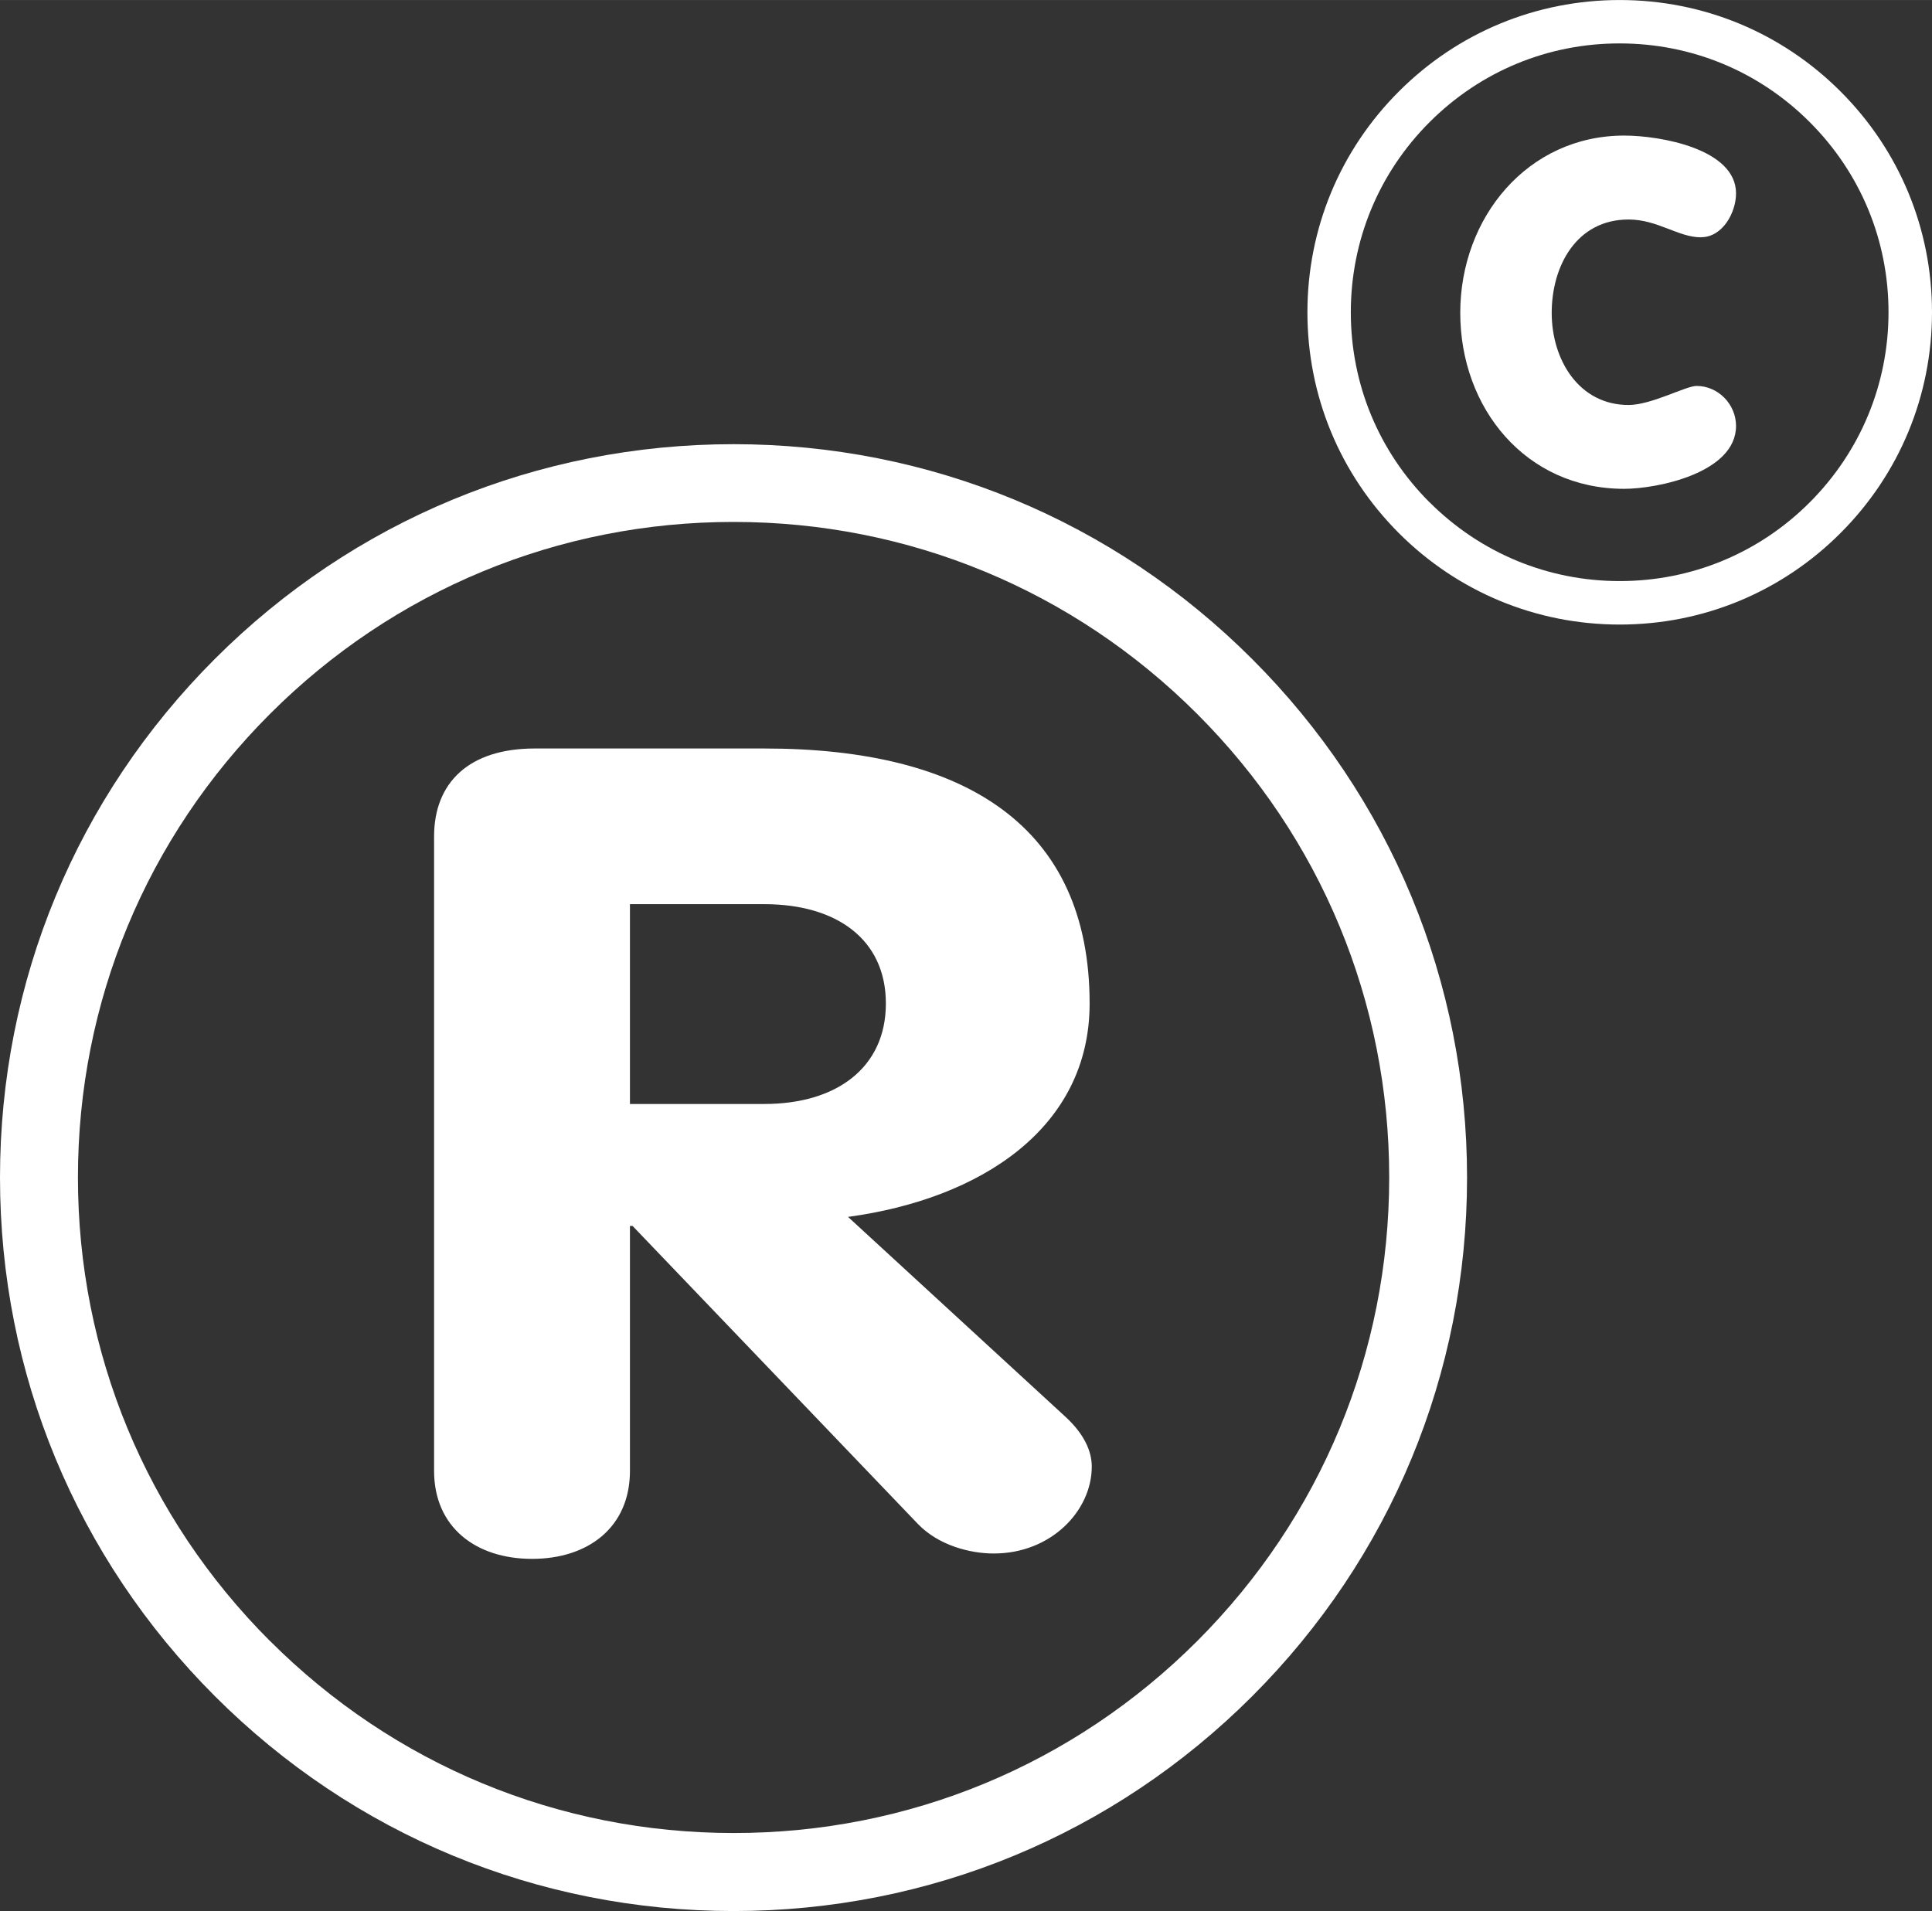
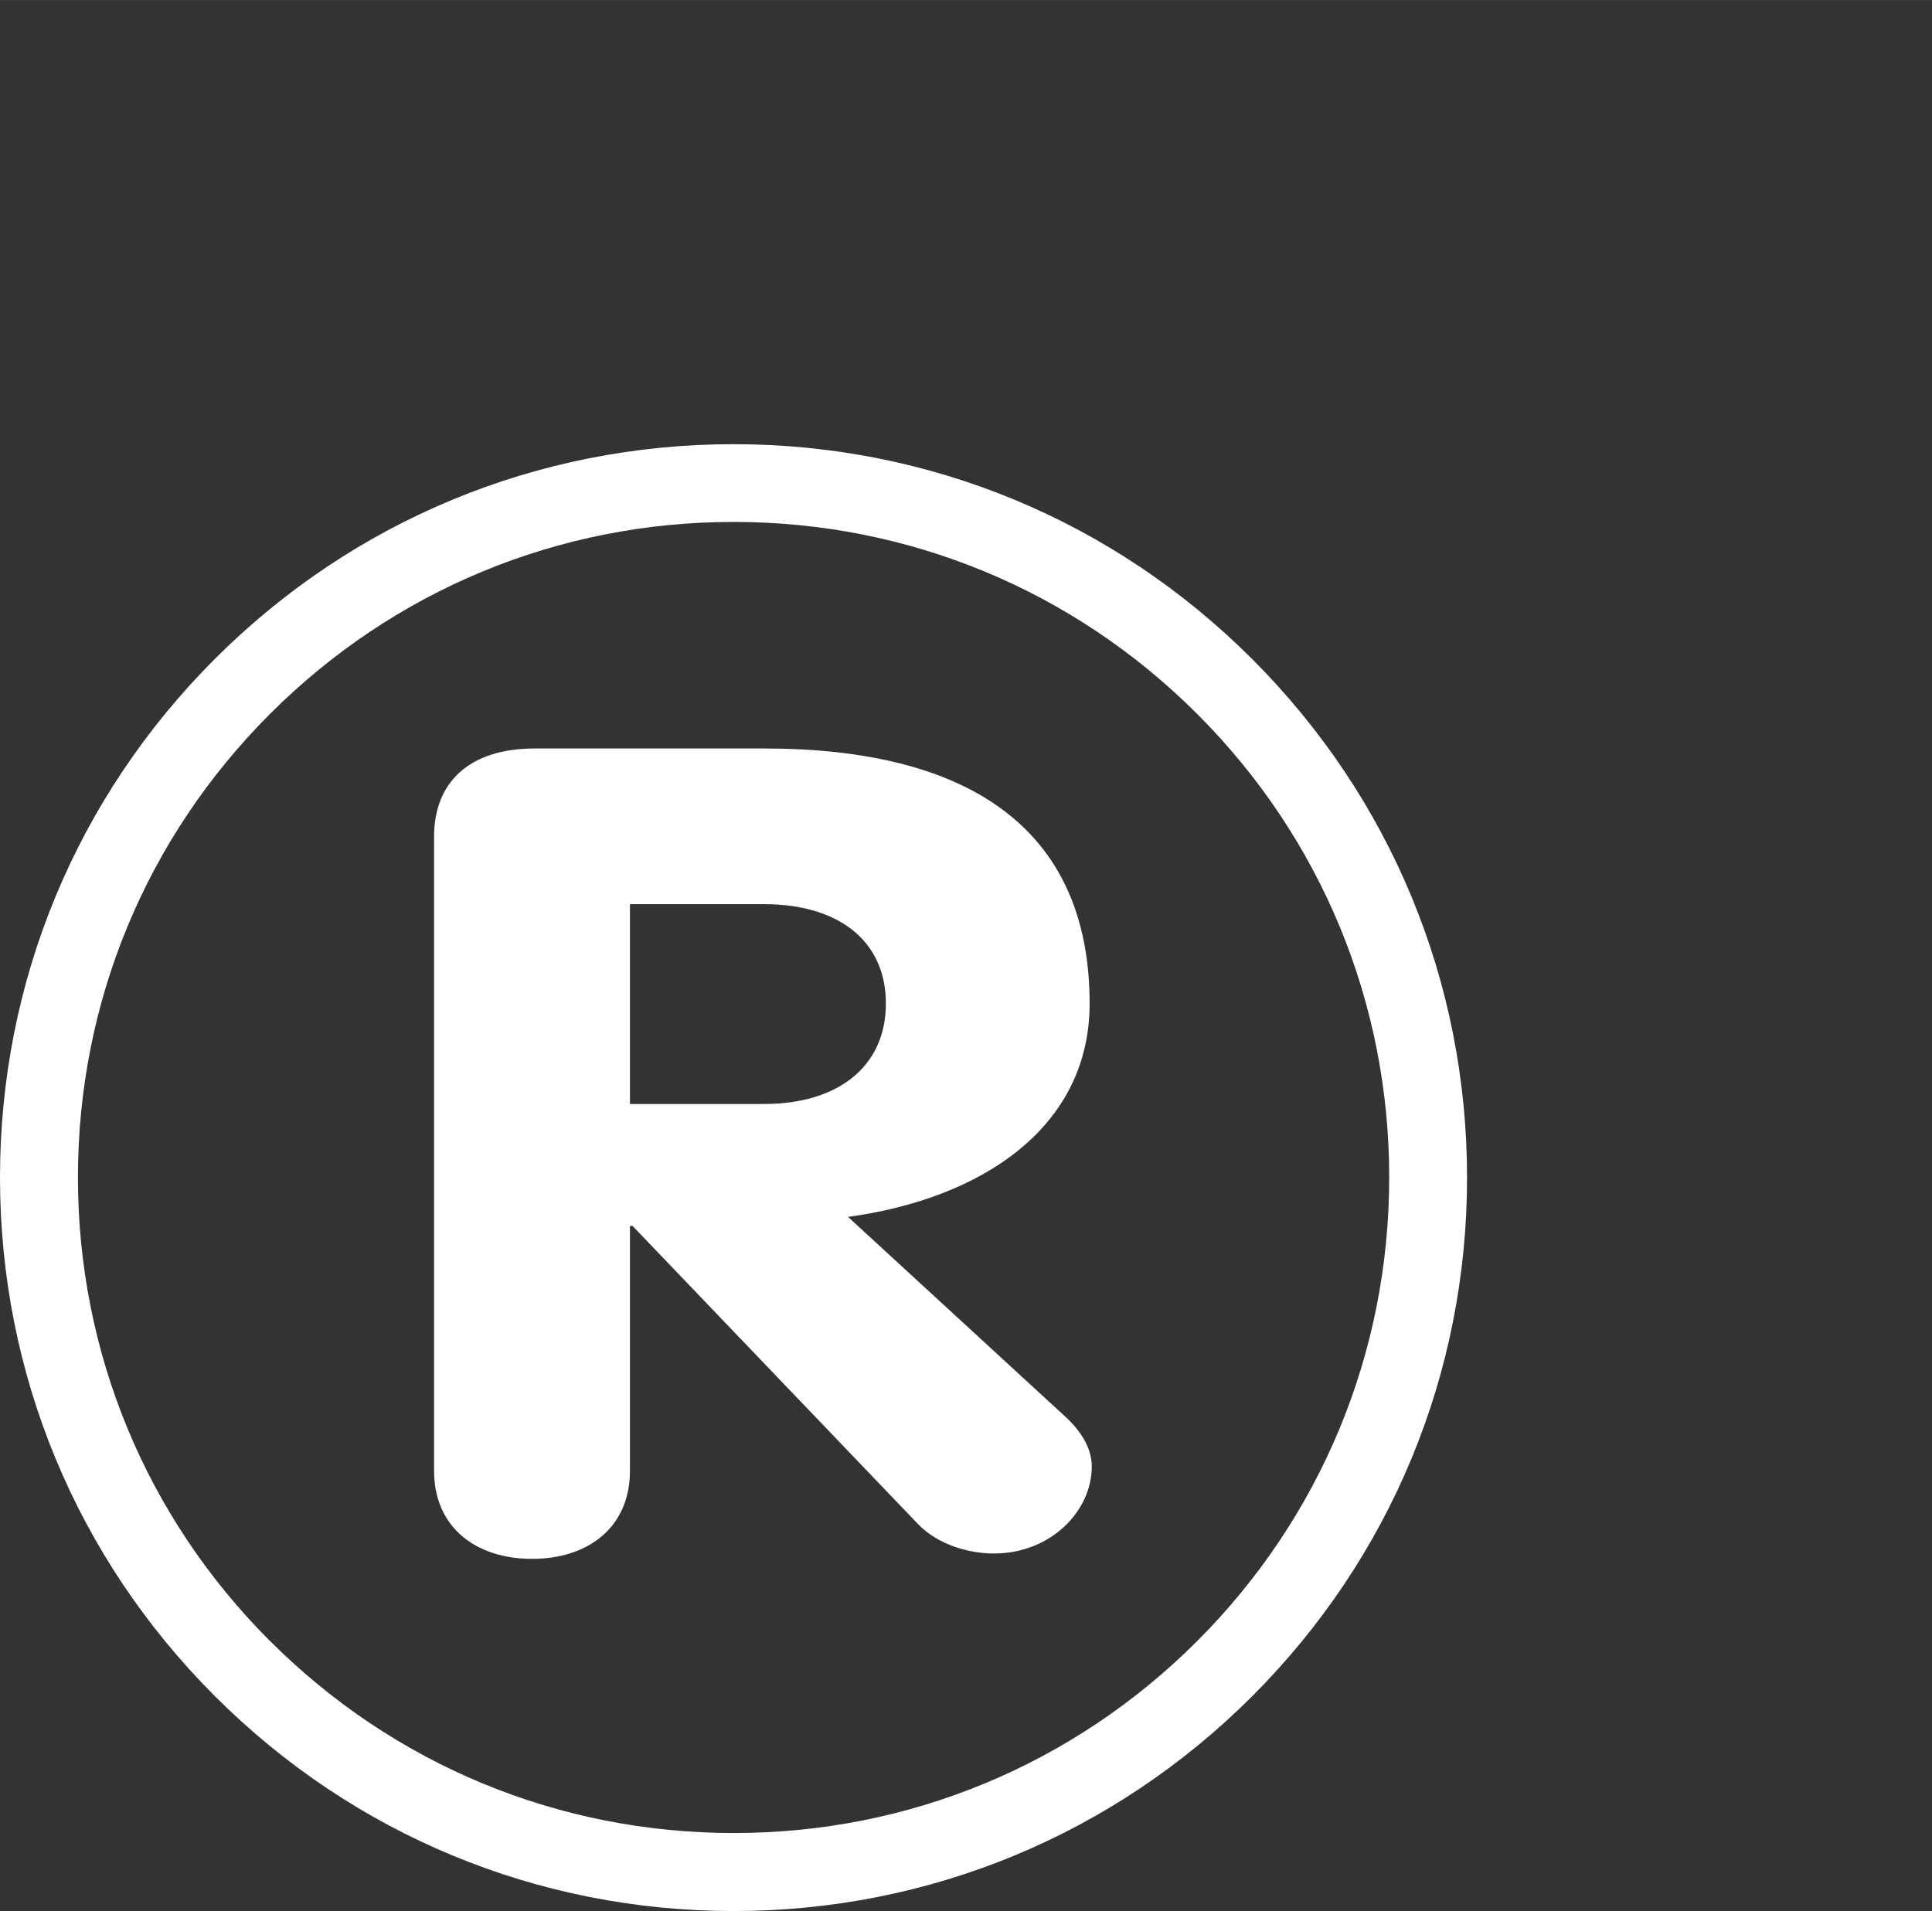
<svg xmlns="http://www.w3.org/2000/svg" id="Layer_1" width="76.17mm" height="75.35mm" viewBox="0 0 215.91 213.58">
  <rect x="0" y="0" width="215.91" height="213.58" fill="#333333" stroke="none" />
  <defs>
    <style>.cls-1{fill:#fff;}</style>
  </defs>
  <g>
    <path class="cls-1" d="m24.01,73.64C8.53,89.12,0,109.7,0,131.6s8.53,42.48,24.01,57.96c15.49,15.49,36.07,24.02,57.97,24.02h0c21.89,0,42.47-8.53,57.95-24,15.49-15.49,24.02-36.08,24.02-57.97h0c0-21.9-8.53-42.48-24.02-57.96-15.48-15.48-36.06-24.01-57.95-24.01-21.9,0-42.49,8.52-57.98,24.01Zm6.16,109.76c-13.84-13.84-21.46-32.24-21.46-51.81s7.62-37.96,21.46-51.8c13.84-13.84,32.25-21.47,51.82-21.46,19.56,0,37.96,7.62,51.8,21.46h0c13.84,13.83,21.46,32.23,21.46,51.79,0,19.58-7.62,37.98-21.46,51.83-13.84,13.83-32.23,21.46-51.8,21.45-19.57,0-37.97-7.62-51.82-21.47Zm109.77-109.76h0,0Z" />
    <path class="cls-1" d="m70.4,101.05h15.03c8.03,0,13.57,3.91,13.57,11.1s-5.54,11.23-13.57,11.23h-15.03v-22.33Zm-21.89,63.33c0,6.31,4.67,9.84,10.95,9.84s10.94-3.53,10.94-9.84v-27.37h.29l31.91,33.33c2.33,2.4,5.84,3.28,8.46,3.28,6.42,0,10.95-4.79,10.95-9.71,0-1.76-.88-3.66-2.92-5.55l-24.32-22.36c14.88-2.02,27-9.96,27-23.84,0-19.81-13.86-28.51-36.34-28.51h-25.68c-7.3,0-11.24,3.78-11.24,9.84v70.9Z" />
  </g>
  <g>
-     <path class="cls-1" d="m156.33,10.22c-6.59,6.59-10.22,15.35-10.22,24.68s3.63,18.08,10.22,24.68c6.59,6.59,15.36,10.22,24.68,10.22s18.08-3.63,24.67-10.22c6.59-6.59,10.23-15.36,10.23-24.68h0c0-9.32-3.63-18.09-10.22-24.68C199.1,3.63,190.33,0,181.01,0c-9.33,0-18.09,3.63-24.68,10.22Zm3.43,45.92c-5.68-5.68-8.8-13.22-8.8-21.24s3.12-15.57,8.8-21.25c5.68-5.68,13.22-8.81,21.25-8.8,8.03,0,15.57,3.12,21.24,8.8h0c5.68,5.68,8.8,13.22,8.8,21.24s-3.13,15.57-8.8,21.25c-5.67,5.68-13.22,8.8-21.24,8.8s-15.57-3.13-21.25-8.81Zm45.93-45.92h0Z" />
-     <path class="cls-1" d="m190.09,26.52c-2.55,0-4.83-1.99-8.09-1.99-5.82,0-8.59,5.19-8.59,10.44s3.05,10.29,8.59,10.29c2.55,0,6.39-2.13,7.6-2.13,2.42,0,4.41,2.06,4.41,4.47,0,5.25-8.81,7.03-12.5,7.03-11.01,0-18.32-9.02-18.32-19.67s7.53-19.81,18.32-19.81c4.05,0,12.5,1.49,12.5,6.46,0,2.13-1.49,4.9-3.91,4.9Z" />
-   </g>
+     </g>
</svg>